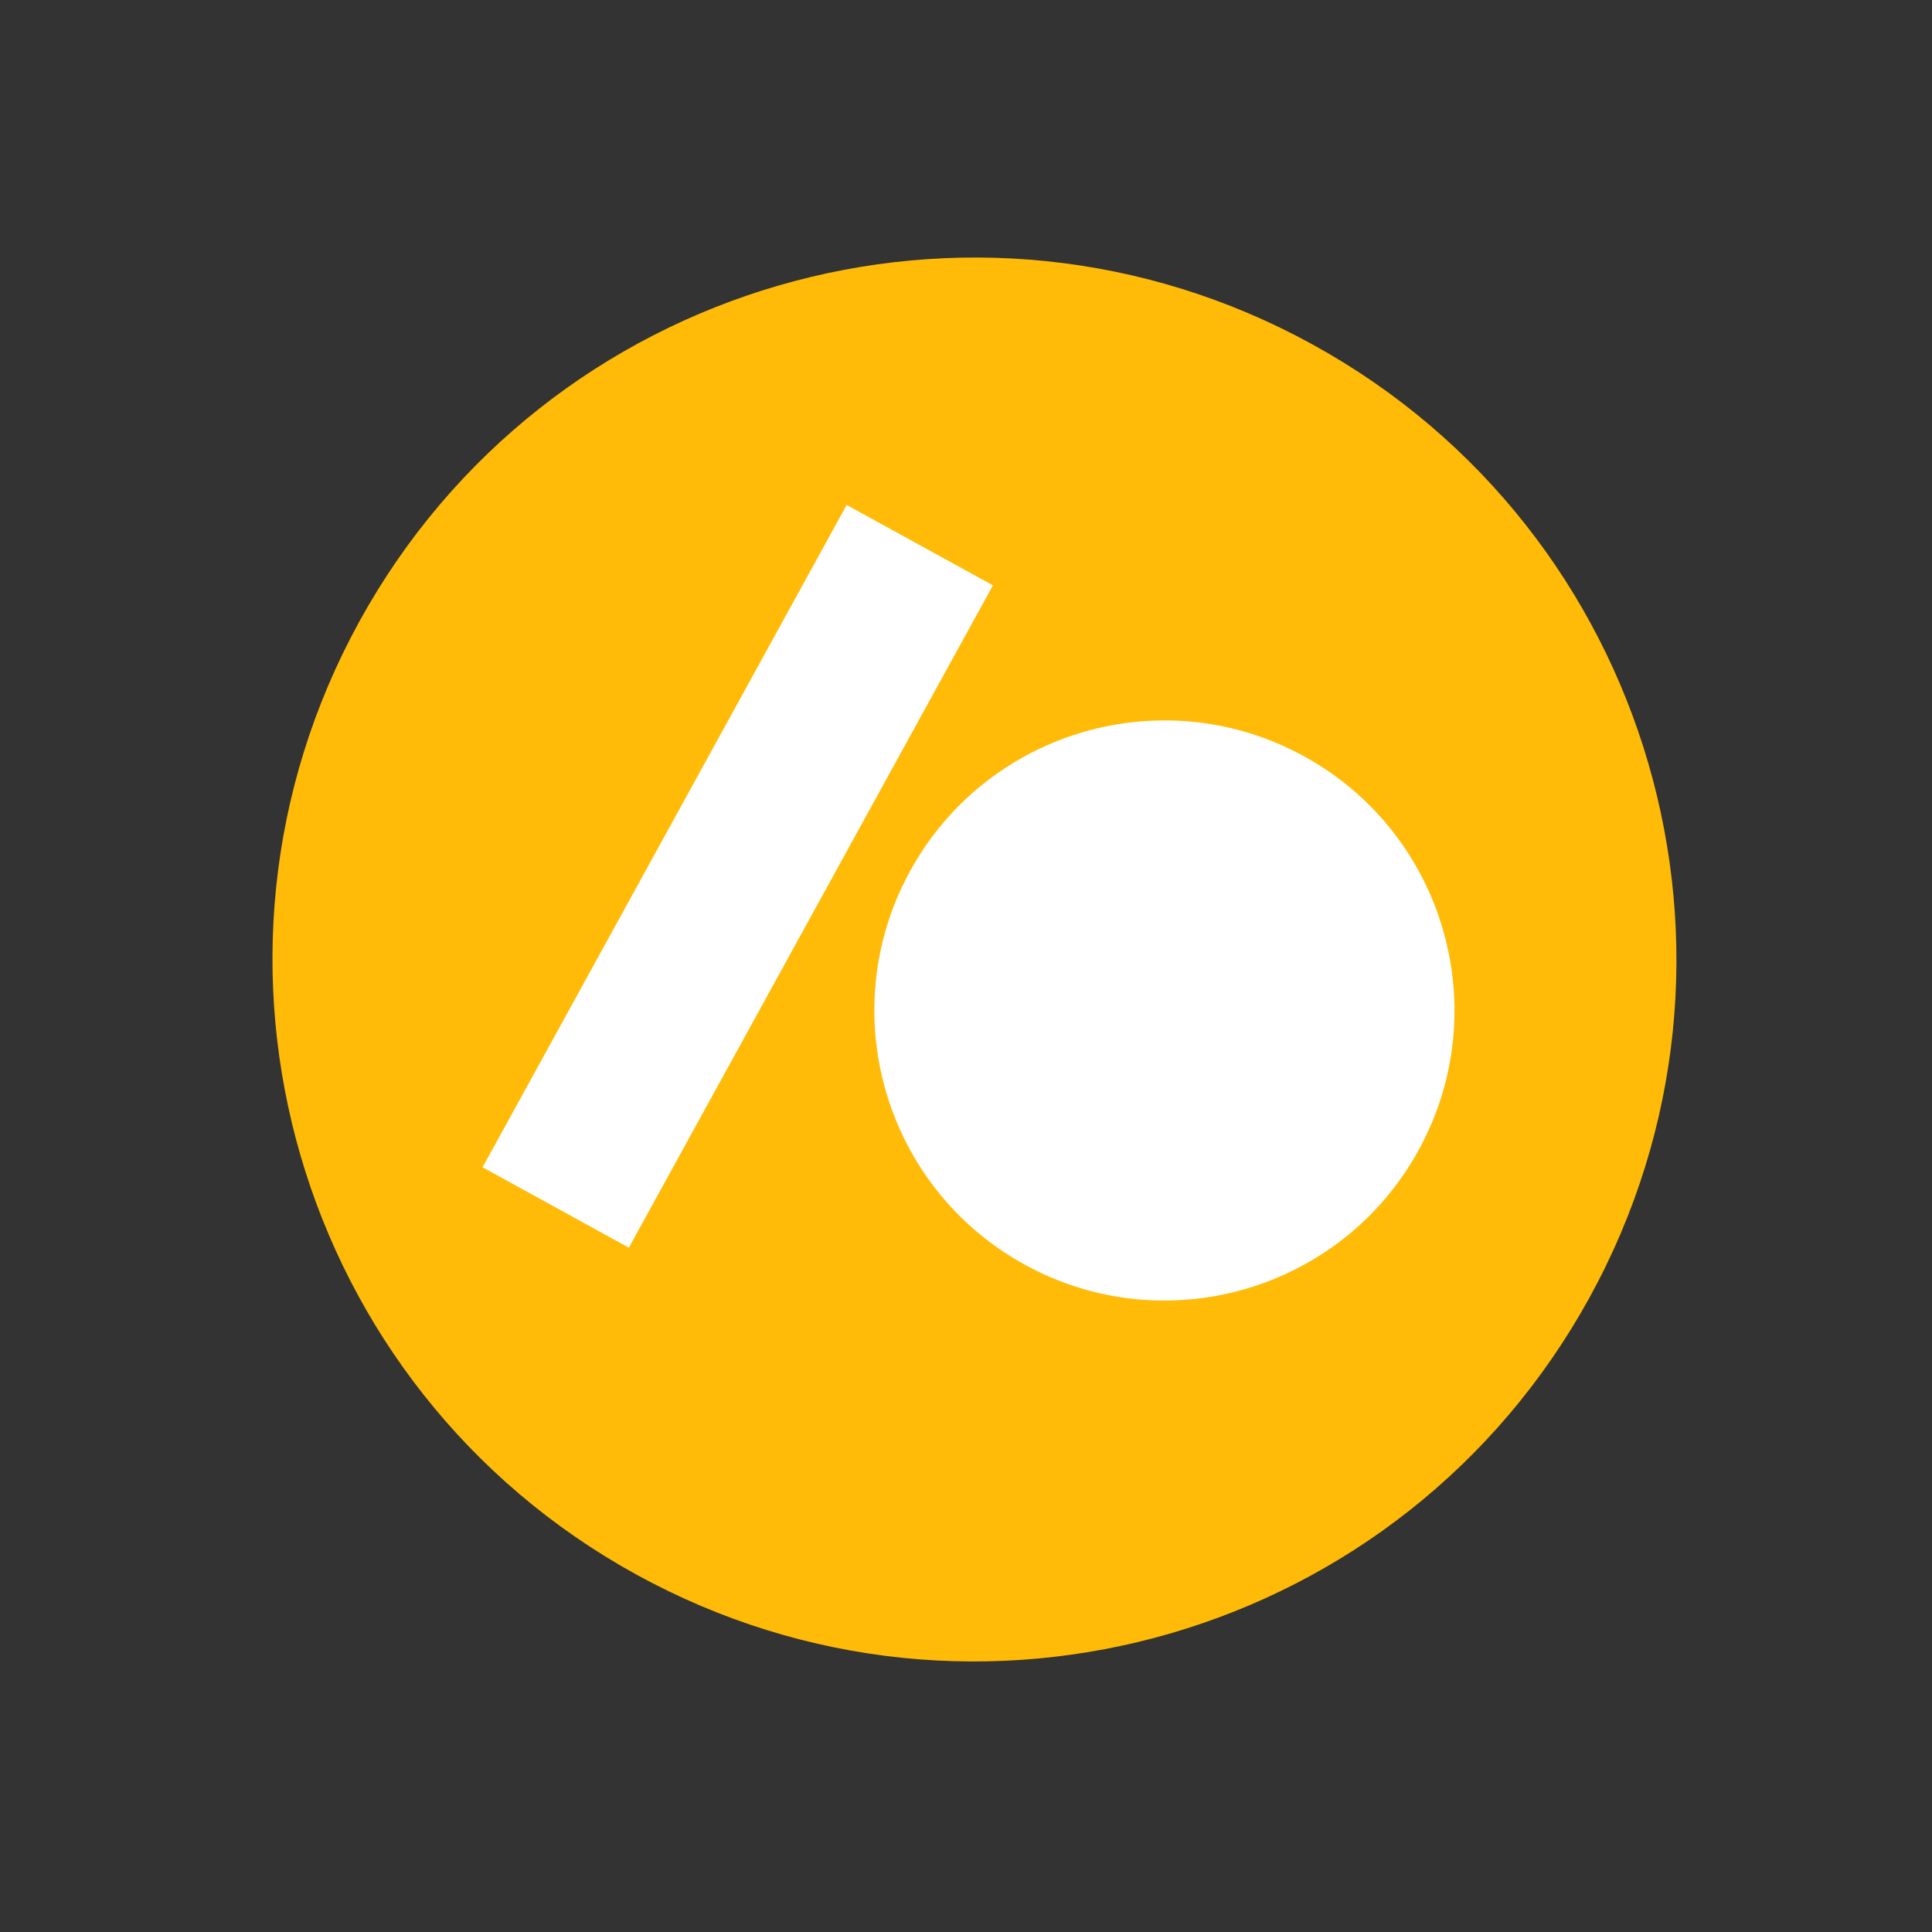
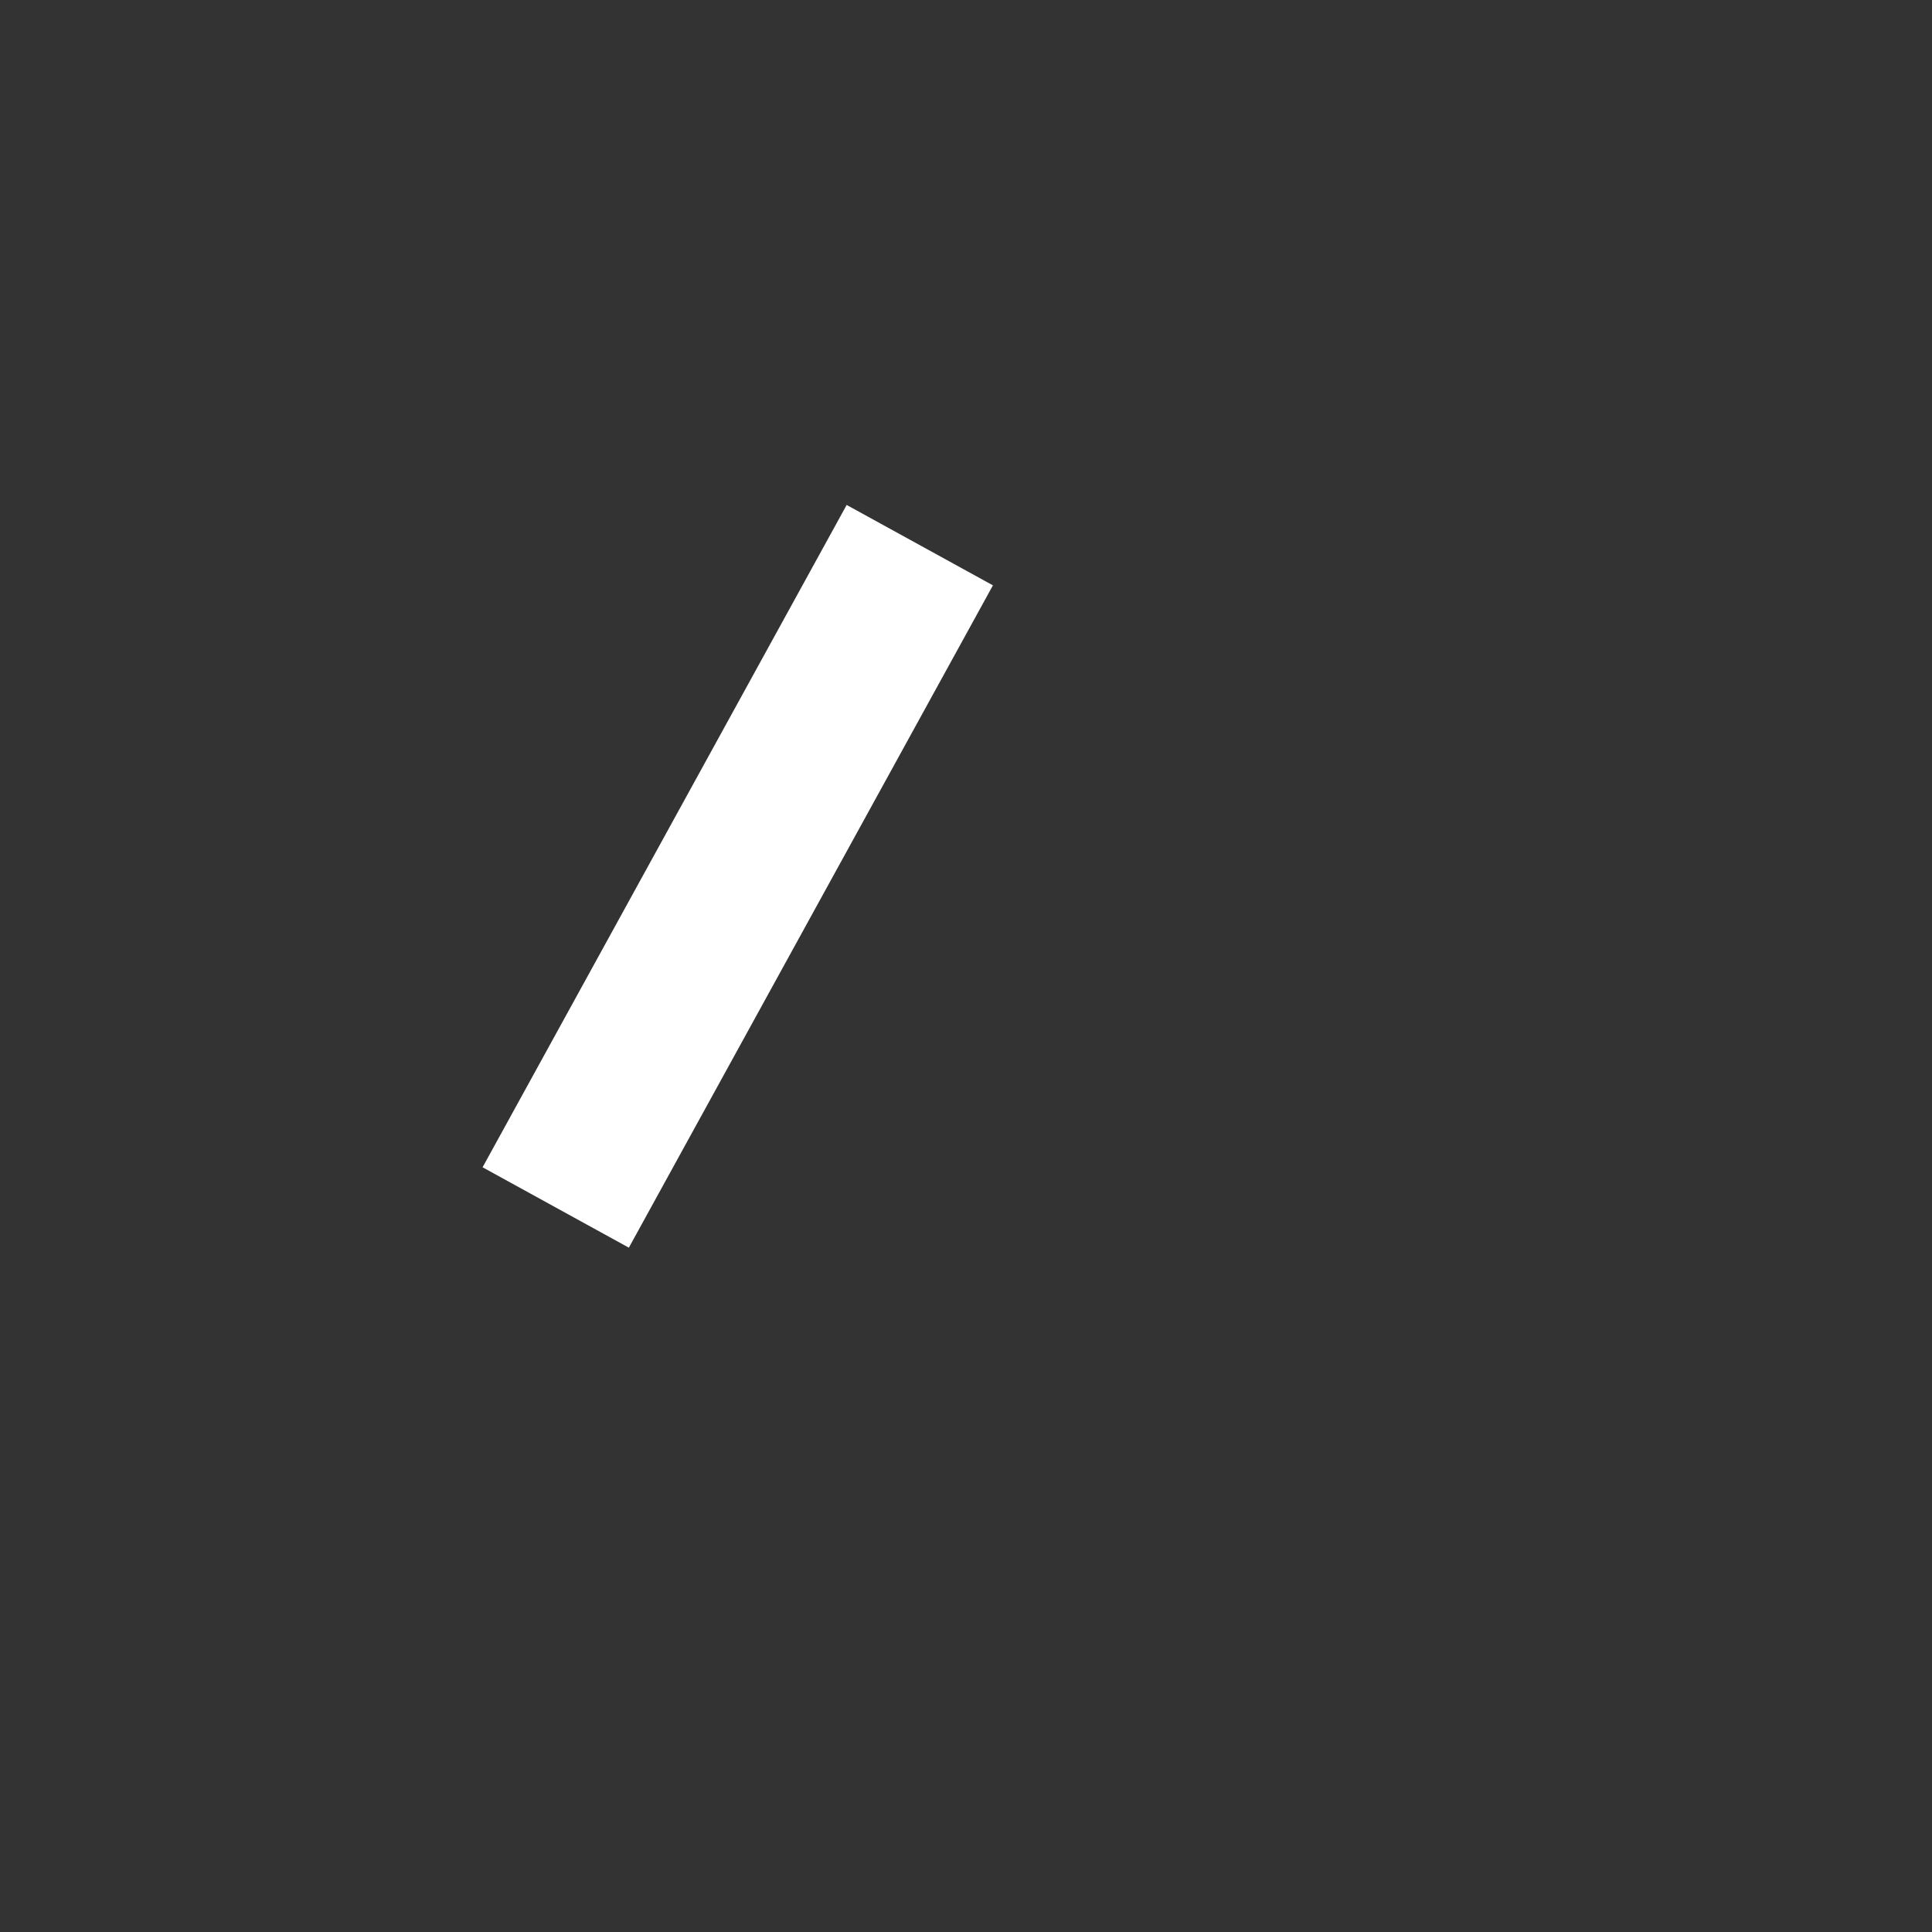
<svg xmlns="http://www.w3.org/2000/svg" width="83" height="83" viewBox="0 0 83 83" fill="none">
  <rect x="0" y="0" width="83" height="83" fill="#333333" stroke="none" />
-   <path d="M15.44 26.696C7.418 41.289 12.745 59.622 27.338 67.644C41.931 75.665 60.264 70.338 68.286 55.745C76.308 41.152 70.981 22.819 56.388 14.798C41.794 6.776 23.462 12.103 15.44 26.696Z" fill="#FFBB07" />
-   <path d="M44.022 54.33C50.053 57.645 57.628 55.443 60.943 49.413C64.258 43.383 62.056 35.807 56.026 32.492C49.996 29.177 42.42 31.379 39.105 37.409C35.791 43.439 37.992 51.015 44.022 54.33Z" fill="white" />
-   <path d="M42.657 25.147L36.373 21.693L20.732 50.147L27.016 53.601L42.657 25.147Z" fill="white" />
+   <path d="M42.657 25.147L36.373 21.693L20.732 50.147L27.016 53.601Z" fill="white" />
</svg>